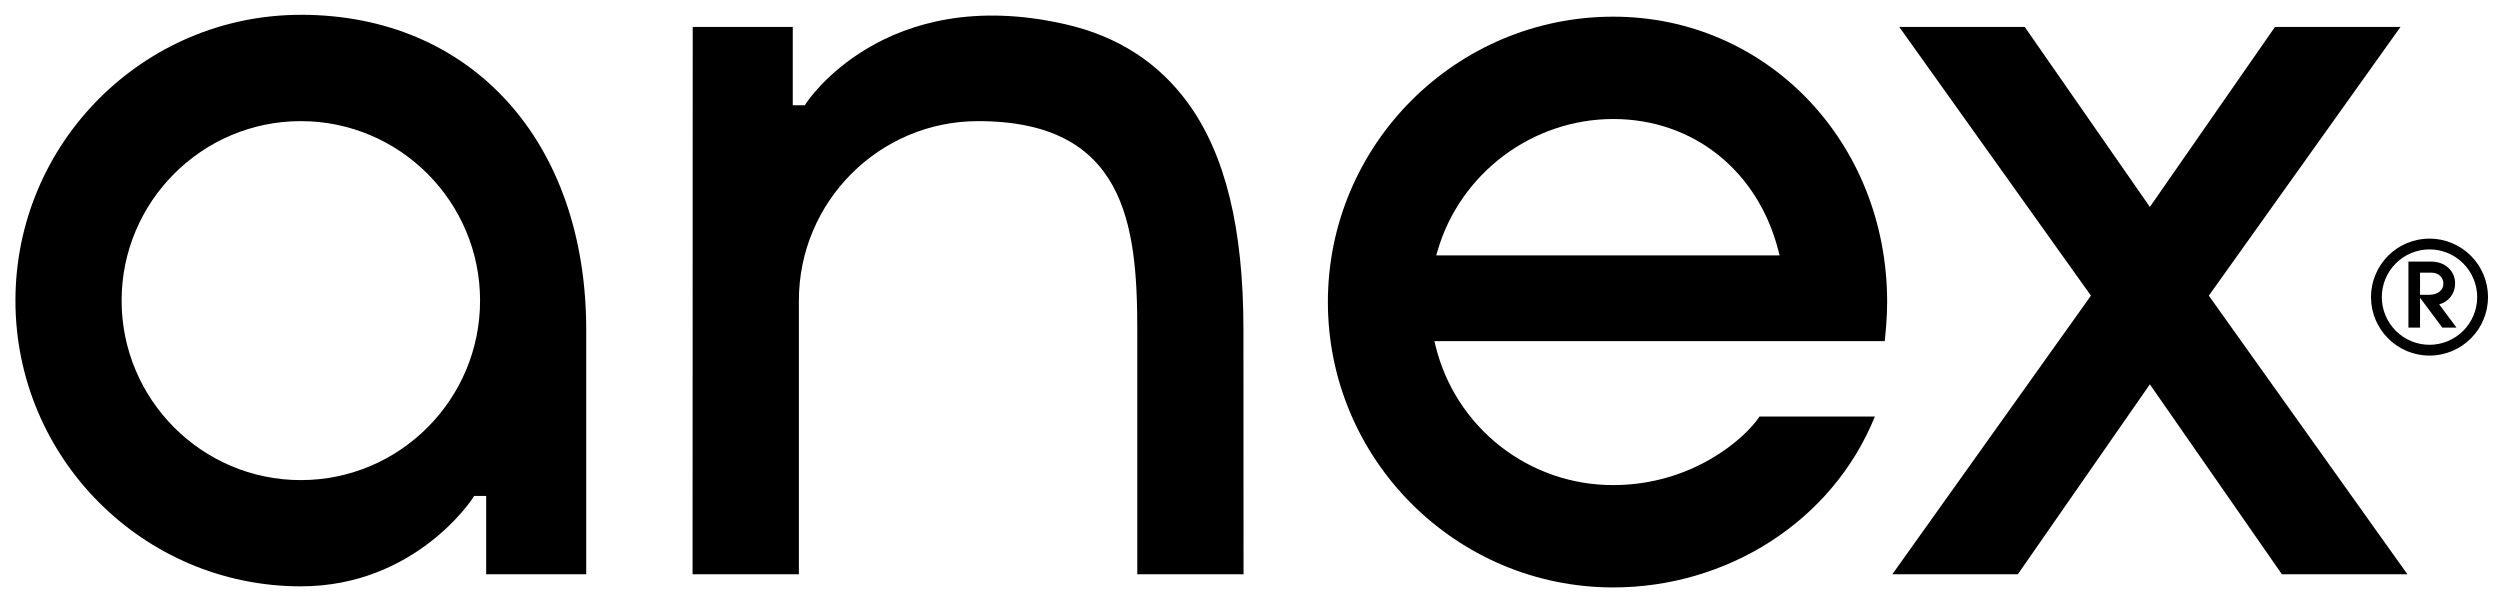
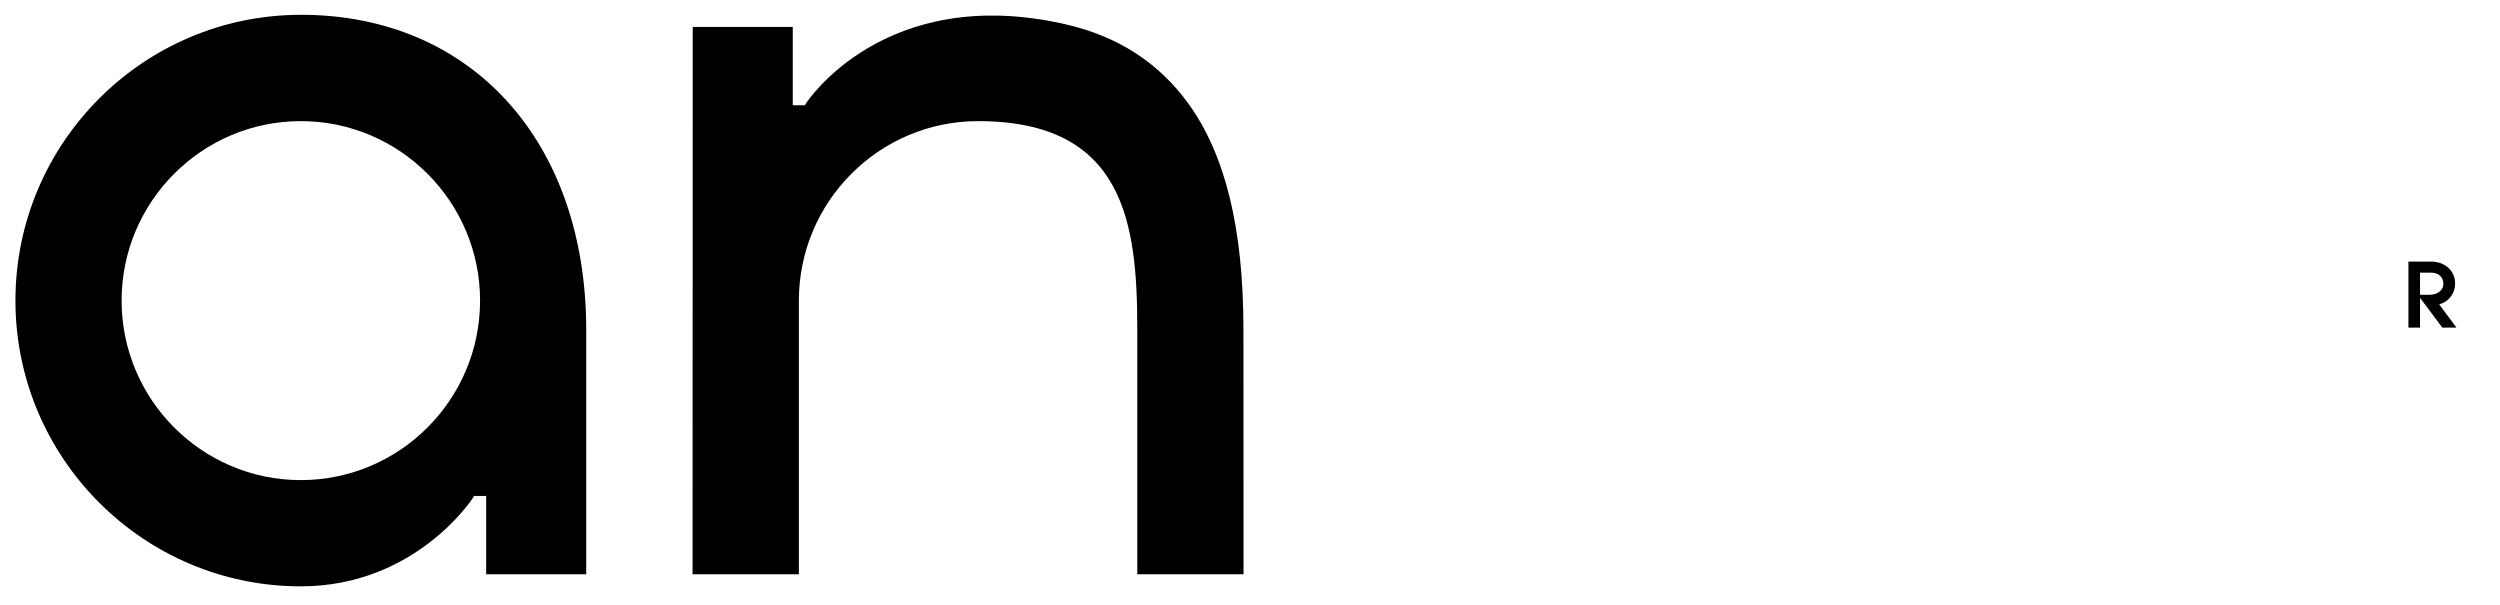
<svg xmlns="http://www.w3.org/2000/svg" width="500" height="121" viewBox="0 0 500 121" fill="none">
  <path d="M60.162 96.02C40.398 96.02 24.322 79.914 24.322 60.118C24.322 40.331 40.398 24.225 60.162 24.225C79.934 24.225 96.014 40.331 96.014 60.122C96.014 79.914 79.934 96.02 60.162 96.02ZM60.162 2.964C28.69 2.96 3.087 28.599 3.087 60.114C3.087 91.633 28.69 117.268 60.162 117.268C83.099 117.268 94.502 99.73 94.605 99.548L94.807 99.189H97.234V114.85H117.245V65.986C117.245 28.285 94.304 2.956 60.162 2.956V2.964ZM227.456 114.854V65.871C227.456 44.796 224.992 24.225 195.614 24.225C175.85 24.225 159.774 40.331 159.774 60.122V114.854H138.514L138.542 5.391H158.554V21.055H160.985L161.191 20.692C161.294 20.515 176.83 -3.378 212.992 4.83C223.665 7.252 231.742 12.604 237.561 20.564C245.049 30.811 248.687 45.63 248.687 65.875L248.708 114.858H227.46L227.456 114.854ZM484.007 58.955V54.527H486.178C486.957 54.527 487.563 54.733 488.016 55.158C488.22 55.346 488.383 55.575 488.495 55.829C488.608 56.083 488.666 56.358 488.667 56.635C488.692 56.943 488.642 57.252 488.522 57.536C488.402 57.821 488.216 58.072 487.979 58.27C487.464 58.724 486.739 58.959 485.816 58.959H484.007V58.955ZM487.839 60.869C488.74 60.638 489.541 60.116 490.116 59.383C490.691 58.651 491.009 57.749 491.02 56.817C491.048 56.21 490.941 55.605 490.709 55.044C490.477 54.482 490.125 53.979 489.677 53.569C488.783 52.736 487.579 52.315 486.1 52.315H481.686V65.52H484.007V59.553L488.461 65.524H491.297L487.839 60.869Z" fill="black" />
-   <path d="M485.902 68.96C483.372 68.958 480.946 67.952 479.157 66.162C477.369 64.373 476.363 61.947 476.362 59.416C476.365 56.888 477.372 54.463 479.16 52.676C480.949 50.888 483.373 49.883 485.902 49.88C488.43 49.884 490.854 50.889 492.642 52.677C494.429 54.465 495.435 56.888 495.438 59.416C495.437 61.946 494.432 64.372 492.644 66.161C490.857 67.95 488.432 68.957 485.902 68.96ZM485.902 47.717C482.799 47.72 479.824 48.954 477.629 51.148C475.434 53.342 474.199 56.317 474.195 59.42C474.2 62.523 475.435 65.498 477.63 67.692C479.824 69.885 482.799 71.12 485.902 71.124C489.005 71.12 491.979 69.885 494.173 67.691C496.367 65.497 497.601 62.523 497.606 59.42C497.601 56.318 496.367 53.343 494.173 51.15C491.979 48.956 489.005 47.721 485.902 47.717ZM287.247 51.084L287.511 50.169C292.028 34.641 306.472 23.803 322.65 23.803C338.648 23.803 351.621 34.159 355.692 50.19L355.923 51.084H287.247ZM377.43 60.41C377.434 28.406 353.368 3.334 322.65 3.334C291.183 3.334 265.575 28.934 265.575 60.41C265.575 91.877 291.183 117.485 322.65 117.485C345.262 117.485 366.423 104.421 374.974 83.31H351.897C349.029 87.69 338.463 97.016 322.65 97.016C314.451 97.034 306.483 94.291 300.033 89.228C293.583 84.166 289.025 77.078 287.095 69.109L286.876 68.223H376.94C377.092 66.871 377.43 63.554 377.43 60.41Z" fill="black" />
-   <path d="M481.48 114.854H456.38L429.973 76.868L403.565 114.854H378.465L418.187 59.132L379.849 5.387H404.946L429.973 41.388L454.995 5.387H480.096L441.763 59.132L481.48 114.854Z" fill="black" />
</svg>